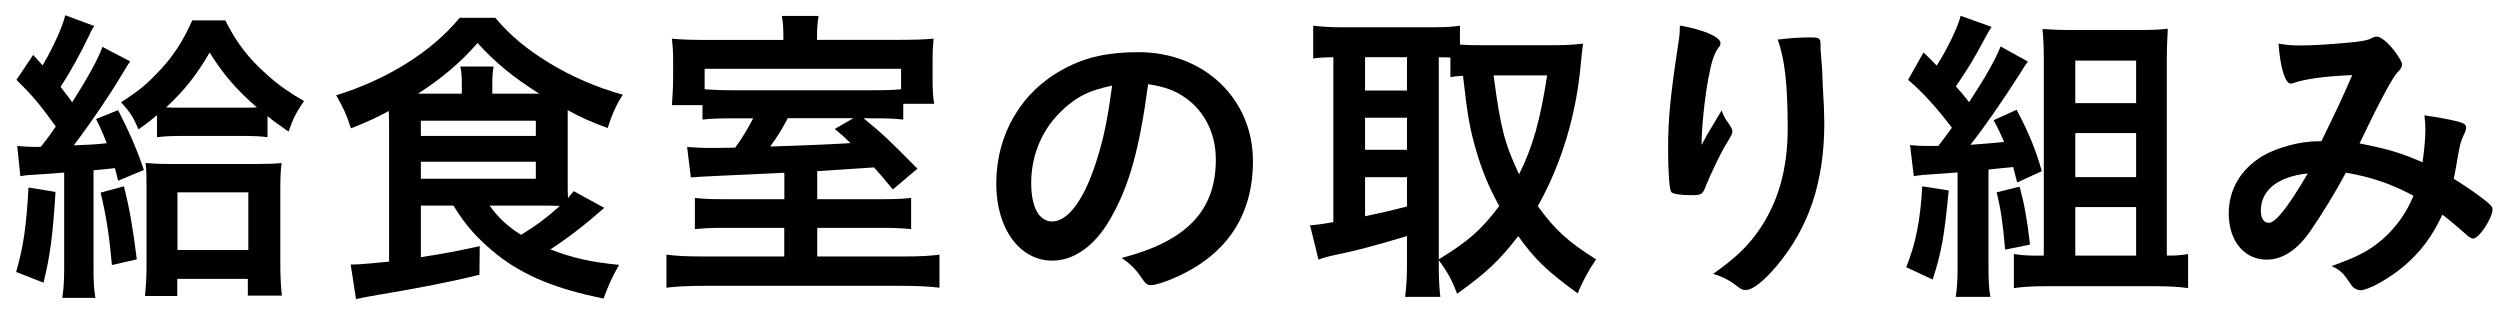
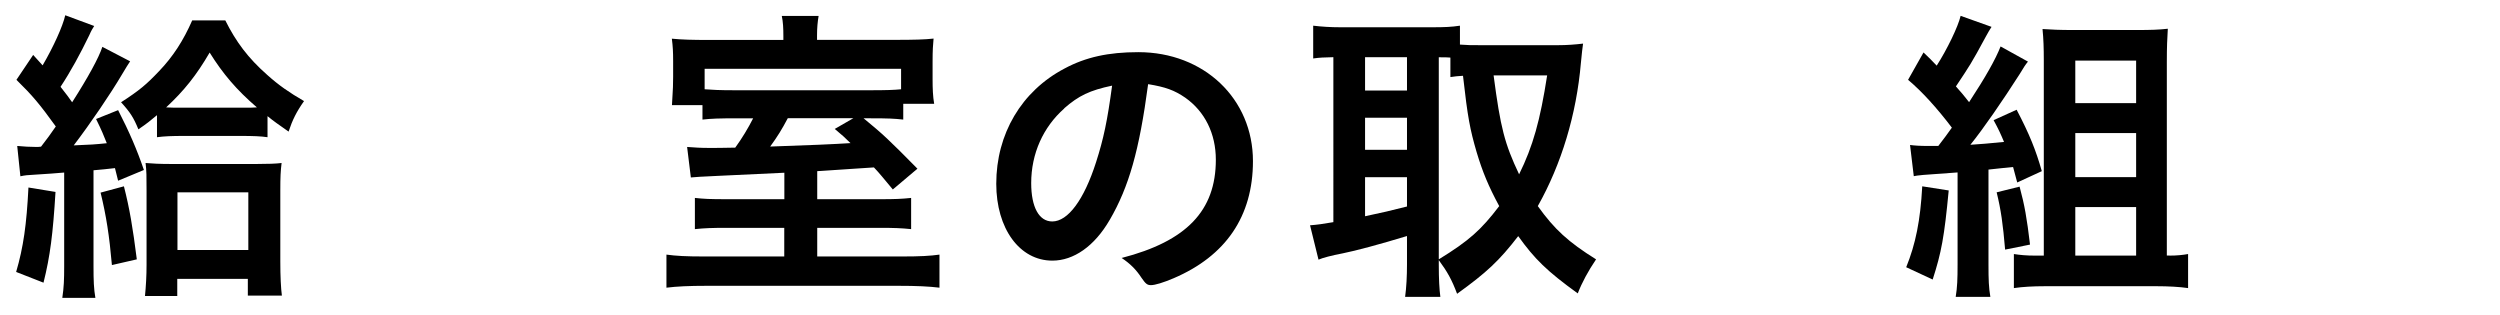
<svg xmlns="http://www.w3.org/2000/svg" id="_レイヤー_1" width="254" height="32" viewBox="0 0 254 32">
  <path d="m5.64,19.5c-.26,4.26-.54,6.5-1.22,9.22l-2.78-1.09c.74-2.53,1.06-4.8,1.25-8.58l2.75.45Zm-3.87-4.67c.61.06,1.31.1,1.92.1.13,0,.26,0,.48-.03.58-.74.99-1.31,1.5-2.05-1.66-2.3-2.37-3.14-4-4.74l1.7-2.53c.45.51.61.67.96,1.06,1.09-1.86,2.05-3.97,2.3-5.09l2.94,1.09c-.16.26-.29.45-.51.96-.9,1.86-1.89,3.68-2.91,5.22.7.9.8,1.02,1.18,1.57,1.6-2.5,2.72-4.54,3.07-5.63l2.82,1.47c-.19.29-.42.64-.83,1.34-1.15,1.95-3.17,4.93-4.9,7.2,1.63-.06,2.24-.1,3.36-.22-.32-.8-.48-1.22-1.09-2.46l2.24-.9c1.15,2.24,1.92,4.03,2.62,6.08l-2.62,1.09q-.16-.64-.32-1.28-1.09.13-2.18.22v9.73c0,1.5.03,2.3.19,3.23h-3.36c.16-1.09.19-1.82.19-3.23v-9.5q-1.09.1-3.04.22c-.64.03-.96.06-1.41.16l-.32-3.07Zm10.82,4.1c.58,2.27.9,4.19,1.31,7.42l-2.53.58c-.26-2.98-.58-5.02-1.15-7.36l2.37-.64Zm3.36-7.23c-.7.58-.99.83-1.89,1.44-.48-1.18-.83-1.73-1.76-2.75,1.89-1.22,2.59-1.82,3.87-3.17,1.41-1.47,2.46-3.1,3.36-5.15h3.36c1.09,2.18,2.3,3.81,4.26,5.54,1.18,1.06,2.24,1.79,3.74,2.66-.77,1.09-1.18,1.92-1.57,3.1-1.09-.77-1.47-1.02-2.14-1.57v2.14c-.67-.1-1.47-.13-2.75-.13h-5.7c-1.25,0-2.05.03-2.78.13v-2.24Zm2.08,18.37h-3.3c.1-1.02.16-2.05.16-3.17v-7.49c0-1.57,0-1.98-.1-2.85.67.06,1.44.1,2.59.1h8.7c1.15,0,1.98-.03,2.53-.1-.1.83-.13,1.41-.13,2.78v7.23c0,1.5.06,2.72.16,3.46h-3.46v-1.7h-7.17v1.73Zm6.66-19.13c.74,0,1.06,0,1.41-.03-2.08-1.79-3.46-3.42-4.8-5.57-1.34,2.3-2.59,3.87-4.42,5.57.51.03.8.03,1.6.03h6.21Zm-6.66,14.46h7.2v-5.86h-7.2v5.86Z" />
-   <path d="m42.76,20.88v5.25c2.82-.45,3.26-.54,5.98-1.12l-.03,2.91c-3.2.77-5.6,1.25-11.1,2.18-.42.06-.8.16-1.44.29l-.54-3.52h.48c.35,0,2.18-.16,3.42-.29v-13.92c0-.42,0-.61-.03-1.38-1.31.7-2.08,1.06-3.84,1.76-.54-1.6-.7-1.92-1.5-3.36,5.28-1.63,9.79-4.51,12.54-7.87h3.62c1.54,1.82,3.17,3.17,5.47,4.58,2.27,1.38,4.83,2.5,7.49,3.23-.67,1.02-1.12,2.05-1.54,3.39-1.66-.61-2.75-1.09-4.06-1.82v7.52c0,.58,0,.86.03,1.41.22-.29.32-.38.58-.7l3.1,1.7c-1.92,1.7-3.62,3.01-5.47,4.22,2.21.86,4.06,1.28,6.98,1.57-.77,1.34-1.15,2.24-1.57,3.42-4.8-.96-8.06-2.3-10.78-4.42-2.02-1.63-3.2-2.94-4.48-5.02h-3.3Zm4.16-11.36v-.9c0-.86-.03-1.34-.16-1.86h3.39c-.1.54-.13.99-.13,1.86v.9h4.77c-2.69-1.7-4.51-3.2-6.27-5.15-1.73,1.98-3.62,3.58-6.05,5.15h4.45Zm-4.16,4.29h11.68v-1.54h-11.68v1.54Zm0,4.35h11.68v-1.73h-11.68v1.73Zm6.98,2.72c.86,1.22,1.82,2.11,3.2,2.98,1.57-.96,2.59-1.73,3.94-2.94-.67-.03-1.12-.03-1.89-.03h-5.25Z" />
  <path d="m79.69,17.55q-1.89.1-6.78.32c-1.5.06-2.43.13-2.72.16l-.38-3.1c.83.06,1.31.1,2.27.1.54,0,1.25,0,2.62-.03.7-.96,1.31-1.98,1.82-2.98h-1.47c-2.05,0-2.78.03-3.68.13v-1.47h-3.1q.03-.48.06-1.06c.03-.35.06-1.09.06-1.82v-1.6c0-.93-.03-1.47-.13-2.27,1.02.1,2.05.13,3.81.13h7.52v-.42c0-.74-.03-1.41-.16-2.02h3.74c-.1.58-.16,1.22-.16,1.98v.45h7.94c1.92,0,3.01-.03,3.9-.13-.06.67-.1,1.12-.1,2.4v1.7c0,.99.03,1.76.16,2.53h-3.14v1.6c-.93-.1-1.5-.13-3.33-.13h-.7c2.02,1.66,2.53,2.14,5.47,5.12l-2.5,2.11c-.99-1.18-1.31-1.6-1.92-2.24-1.44.1-3.36.22-5.76.38v2.85h6.4c1.54,0,2.18-.03,3.14-.13v3.17c-.99-.1-1.7-.13-3.2-.13h-6.34v2.91h8.61c1.89,0,2.88-.06,3.81-.19v3.36c-1.06-.13-2.3-.19-4.22-.19h-19.39c-1.86,0-3.07.06-4.13.19v-3.36c.96.13,1.95.19,3.84.19h8.13v-2.91h-5.82c-1.57,0-2.27.03-3.26.13v-3.17c.93.1,1.47.13,3.3.13h5.79v-2.69Zm11.87-10.56h-19.97v2.08c.86.06,1.44.1,3.1.1h13.66c1.73,0,2.5-.03,3.2-.1v-2.08Zm-11.52,5.02c-.61,1.15-1.02,1.82-1.79,2.88q5.73-.19,8.16-.35c-.58-.58-.8-.77-1.6-1.44l1.89-1.09h-6.66Z" />
  <path d="m112.74,22.35c-1.54,2.66-3.65,4.13-5.82,4.13-3.33,0-5.7-3.26-5.7-7.81,0-5.06,2.56-9.41,6.94-11.71,2.14-1.15,4.45-1.66,7.49-1.66,6.69,0,11.65,4.74,11.65,11.07,0,5.6-2.75,9.63-8.06,11.9-1.06.45-1.89.7-2.3.7-.38,0-.54-.13-.96-.74-.54-.83-1.15-1.44-2.02-2.02,6.59-1.7,9.57-4.8,9.57-9.98,0-2.66-1.12-4.9-3.1-6.3-1.12-.77-2.02-1.09-3.78-1.38-.9,6.75-1.95,10.43-3.9,13.79Zm-4.61-11.33c-2.14,1.89-3.36,4.58-3.36,7.58,0,2.46.8,3.9,2.14,3.9,1.6,0,3.23-2.21,4.45-6.02.77-2.4,1.15-4.22,1.63-7.78-2.27.48-3.39,1.02-4.86,2.3Z" />
  <path d="m146.18,26.83c0,1.6.06,2.56.16,3.33h-3.58c.13-.96.19-2.11.19-3.3v-2.88c-2.72.83-5.22,1.5-6.53,1.76-1.15.22-2.02.45-2.46.64l-.86-3.49c.77-.06,1.25-.13,2.37-.32V5.81c-1.09.03-1.31.03-2.05.13v-3.33c.86.1,1.73.16,2.75.16h9.38c1.22,0,1.92-.03,2.78-.16v1.92c.77.06,1.15.06,1.95.06h8.06c.83,0,1.66-.06,2.5-.16-.06.38-.13,1.02-.22,1.95-.45,5.25-1.98,10.3-4.38,14.56,1.7,2.37,3.1,3.65,5.92,5.41-.8,1.18-1.44,2.37-1.86,3.46-3.14-2.27-4.38-3.49-6.05-5.82-1.95,2.53-3.23,3.71-6.21,5.86-.54-1.44-.99-2.24-1.86-3.42v.42Zm-7.49-17.63h4.26v-3.39h-4.26v3.39Zm0,6.02h4.26v-3.26h-4.26v3.26Zm0,6.75q2.18-.45,4.26-.99v-2.98h-4.26v3.97Zm7.49,4.38c3.07-1.89,4.29-2.98,6.14-5.41-1.09-2.02-1.7-3.49-2.3-5.5-.67-2.3-.9-3.49-1.38-7.74-.54.03-.83.06-1.28.13v-1.98c-.35-.03-.54-.03-1.18-.03v20.54Zm5.57-18.69c.7,5.34,1.12,6.94,2.59,10.05,1.41-2.85,2.14-5.47,2.85-10.05h-5.44Z" />
-   <path d="m173.35,13.84q.16-.26,1.57-2.62c.19.54.38.9.77,1.41.22.35.32.54.32.74s-.06.35-.83,1.6c-.54.96-1.47,2.94-1.86,3.9-.32.9-.45.96-1.5.96s-1.89-.13-2.02-.32c-.19-.26-.32-1.98-.32-4.35,0-3.14.22-5.34,1.06-10.91.1-.64.13-.96.13-1.66,2.5.45,4.13,1.18,4.13,1.79,0,.16-.03.26-.26.54-.42.61-.67,1.44-.99,3.14-.38,2.14-.67,4.96-.67,6.66q.29-.51.48-.86Zm11.62-9.34v.54c.03.13.03.38.06.74q.03.51.1,1.31,0,.35.06,1.54c.1,1.54.16,3.07.16,3.84,0,6.02-1.57,10.69-4.9,14.62-1.28,1.5-2.4,2.37-3.04,2.37-.38,0-.42,0-1.09-.51-.61-.48-1.44-.9-2.27-1.12,2.24-1.6,3.46-2.72,4.64-4.42,1.98-2.85,2.94-6.24,2.94-10.37,0-4.38-.29-7.07-1.02-9.02,1.34-.16,2.34-.22,3.26-.22s1.09.06,1.09.61v.1Z" />
  <path d="m197.99,19.34c-.45,4.74-.74,6.3-1.63,9.06l-2.69-1.25c.96-2.37,1.44-4.74,1.63-8.22l2.69.42Zm-1.06-4.51q.77-.99,1.38-1.86c-1.5-1.98-3.04-3.68-4.45-4.86l1.57-2.78c.64.61.77.74,1.34,1.34,1.06-1.66,2.18-3.97,2.43-5.06l3.14,1.12c-.22.35-.32.51-.58.99-1.5,2.78-1.63,2.94-3.04,5.06.54.61.8.9,1.34,1.6,1.66-2.53,2.69-4.35,3.2-5.66l2.78,1.54c-.26.32-.45.61-.83,1.25-1.76,2.75-3.68,5.54-5.02,7.2,1.44-.1,1.47-.1,3.42-.29-.38-.9-.54-1.25-1.06-2.21l2.34-1.06c1.31,2.5,1.95,4.1,2.56,6.24l-2.5,1.15c-.19-.74-.26-.99-.42-1.57-.7.06-1.54.16-2.5.26v9.63c0,1.6.03,2.34.19,3.3h-3.52c.16-.99.19-1.79.19-3.3v-9.34c-3.84.26-3.97.29-4.45.38l-.38-3.17c.45.06.99.1,1.82.1h1.02Zm8.26,4.13c.51,1.89.74,3.2,1.06,5.89l-2.53.51c-.22-2.59-.42-4.03-.86-5.82l2.34-.58Zm15.23,7.01c.74,0,1.34-.06,1.89-.16v3.46c-.86-.13-2.05-.19-3.17-.19h-11.39c-1.18,0-2.27.06-3.14.19v-3.46c.64.1,1.28.16,2.14.16h.9V6.09c0-1.18-.03-2.14-.13-3.14.9.06,1.79.1,3.07.1h6.46c1.54,0,2.3-.03,3.2-.13-.06.99-.1,1.82-.1,3.39v19.65h.26Zm-9.57-15.49h6.18v-4.32h-6.18v4.32Zm0,7.52h6.18v-4.48h-6.18v4.48Zm0,7.97h6.18v-4.93h-6.18v4.93Z" />
-   <path d="m238.34,17.55c-1.15,2.14-2.46,4.26-3.65,5.98-1.31,1.89-2.82,2.85-4.38,2.85-2.3,0-3.87-1.89-3.87-4.7,0-2.43,1.22-4.51,3.49-5.86,1.5-.86,3.78-1.47,5.6-1.47h.32c1.63-3.33,2.05-4.22,3.14-6.72-2.94.13-4.74.38-6.05.83-.06.03-.16.03-.22.03-.54,0-1.06-1.66-1.22-4.06.7.13,1.38.19,2.24.19,1.09,0,2.94-.1,4.9-.29q1.82-.16,2.24-.42c.26-.13.42-.19.58-.19.42,0,1.06.51,1.76,1.38.51.67.83,1.22.83,1.44,0,.26-.13.48-.51.86-.48.51-1.95,3.26-3.81,7.17,3.04.61,4.19.96,6.4,1.92.16-1.12.29-2.43.29-3.33,0-.42-.03-.9-.1-1.44,1.38.19,2.53.42,3.46.64.58.16.77.32.77.58,0,.22-.06.45-.26.83-.29.61-.38,1.02-.61,2.34-.1.67-.19,1.12-.38,2.05,1.63,1.02,3.04,2.02,3.68,2.62.16.16.26.32.26.48,0,.9-1.38,2.98-1.95,2.98-.16,0-.32-.1-.58-.29-.86-.77-1.92-1.66-2.56-2.14-1.09,2.3-2.21,3.78-3.97,5.28-1.5,1.25-3.58,2.4-4.35,2.4-.26,0-.54-.13-.77-.32-.1-.1-.1-.13-.51-.7-.48-.74-.9-1.09-1.66-1.44,2.56-.9,3.81-1.54,5.18-2.72,1.38-1.22,2.43-2.69,3.14-4.42-2.18-1.18-4.32-1.92-6.85-2.34Zm-8.64,3.84c0,.77.29,1.25.8,1.25.7,0,1.95-1.57,3.97-5.02-3.04.32-4.77,1.7-4.77,3.78Z" />
</svg>